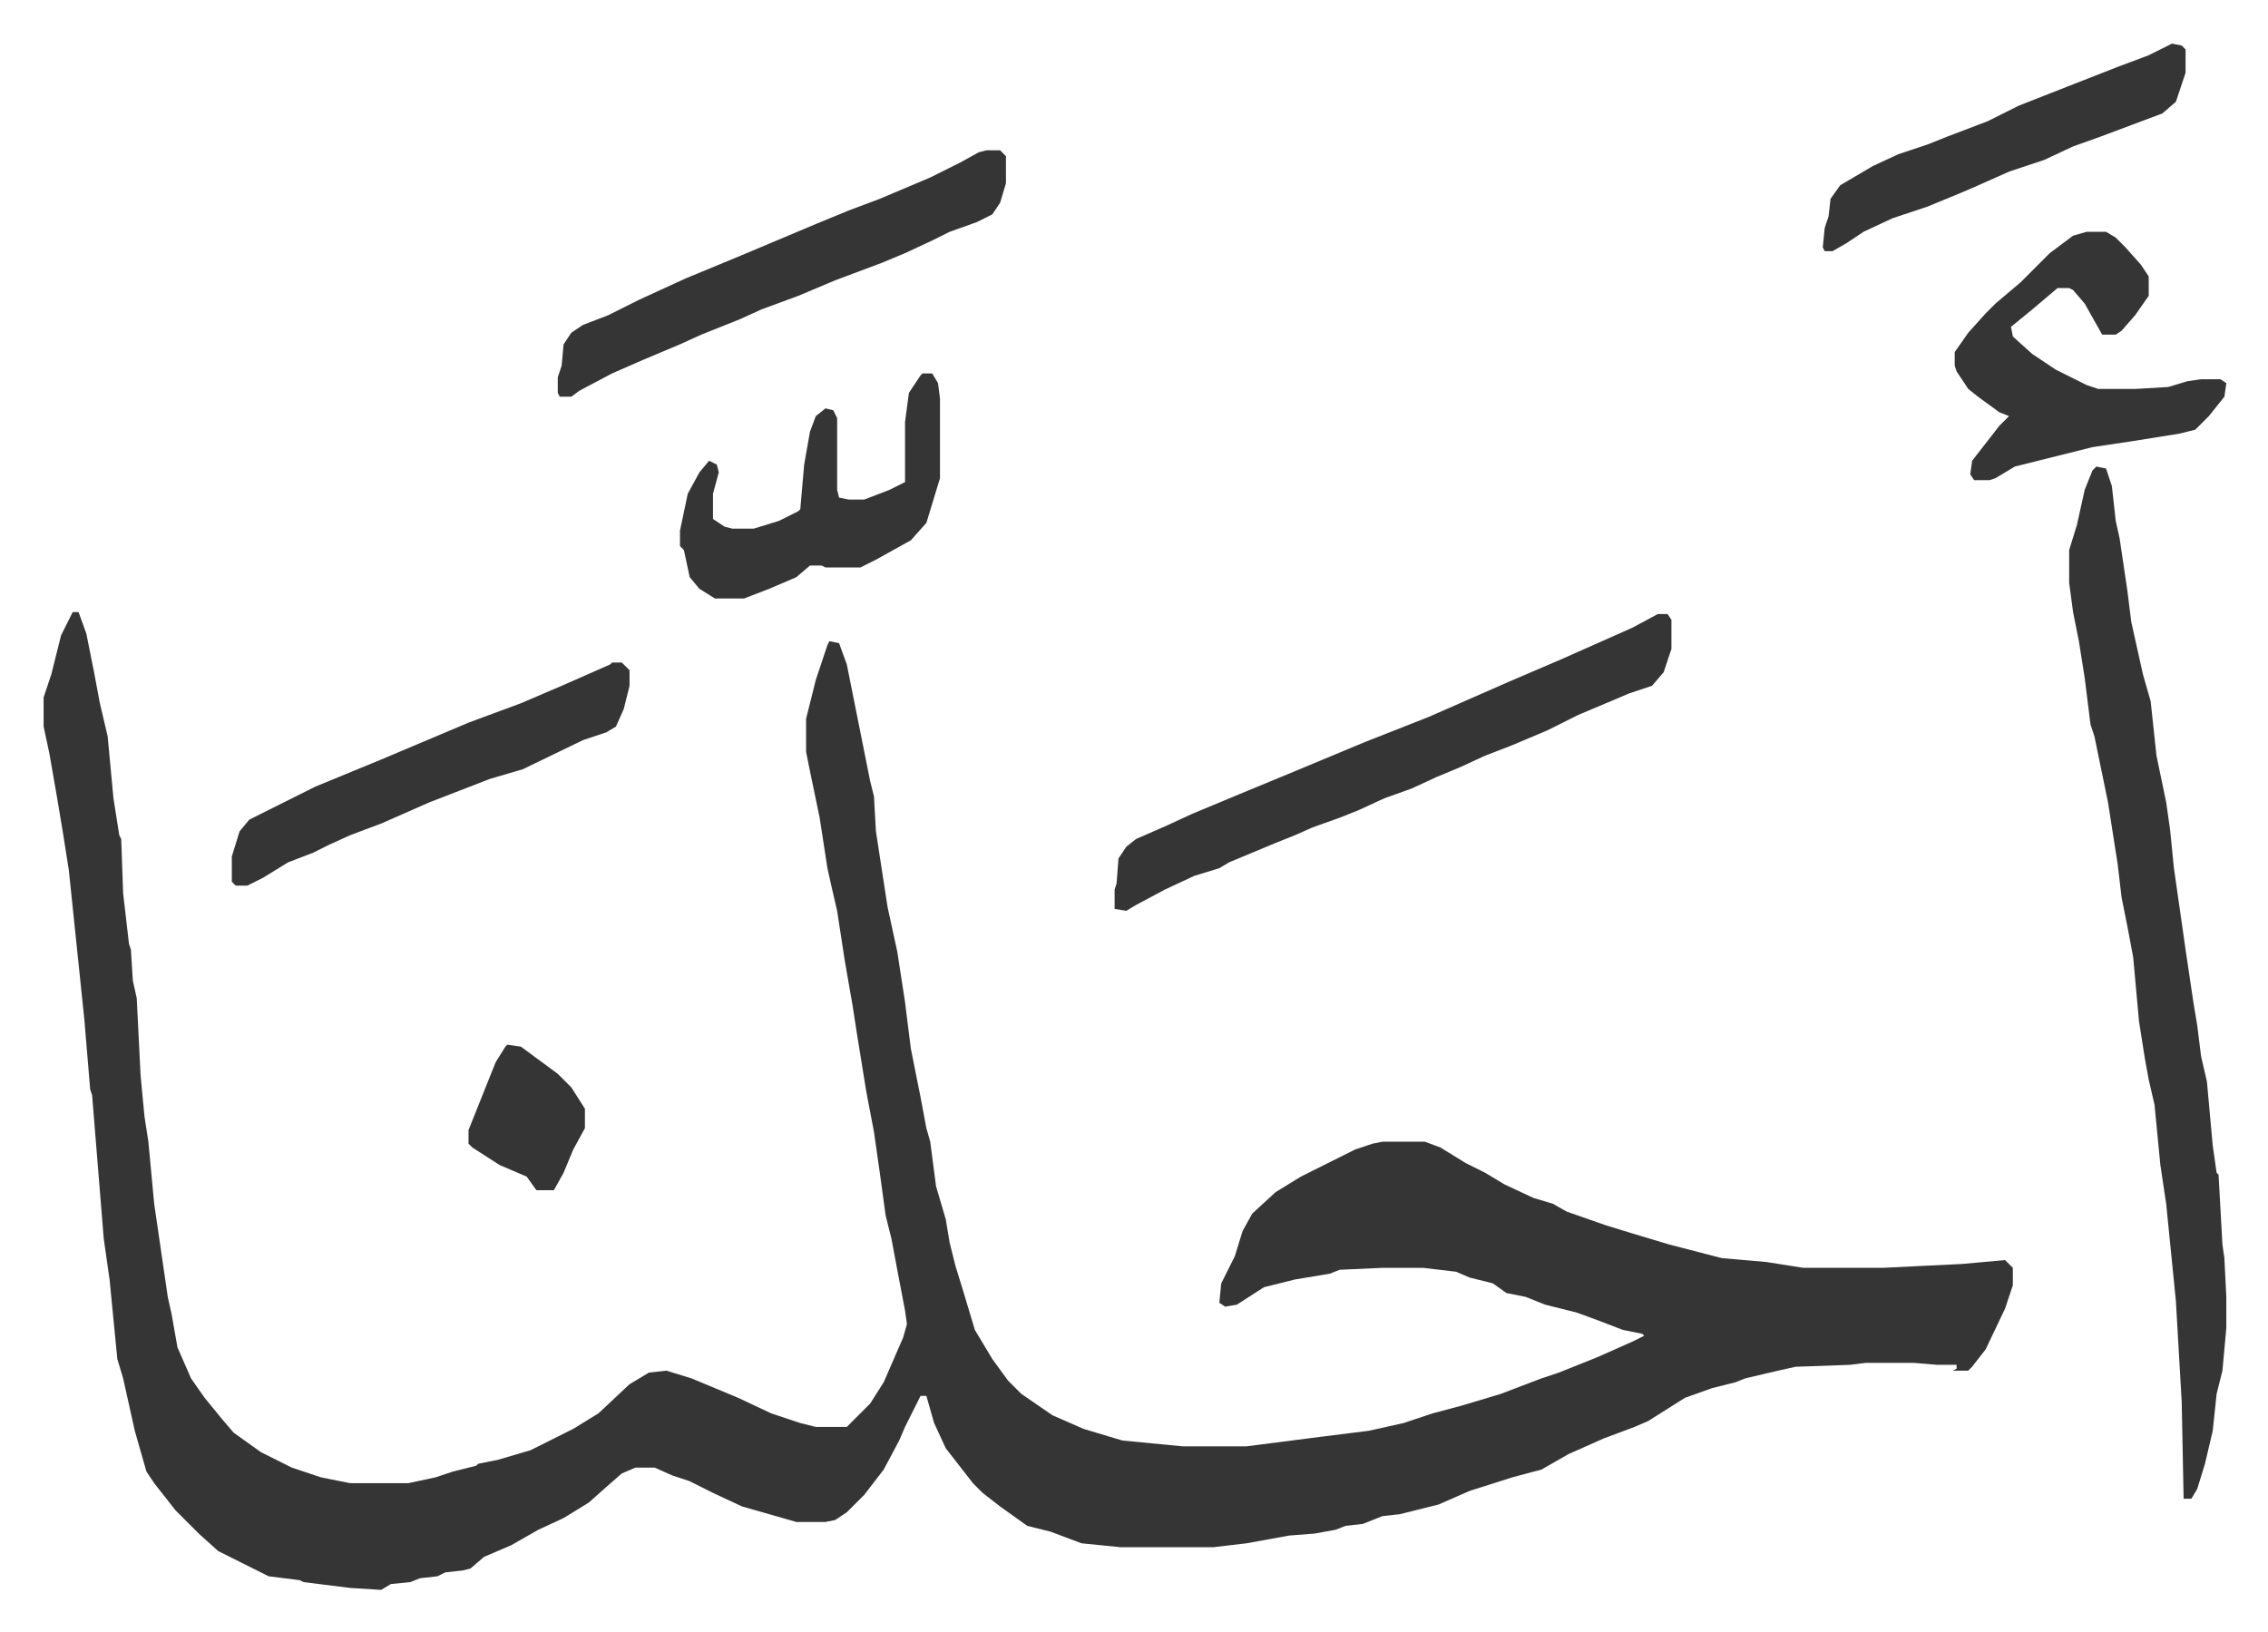
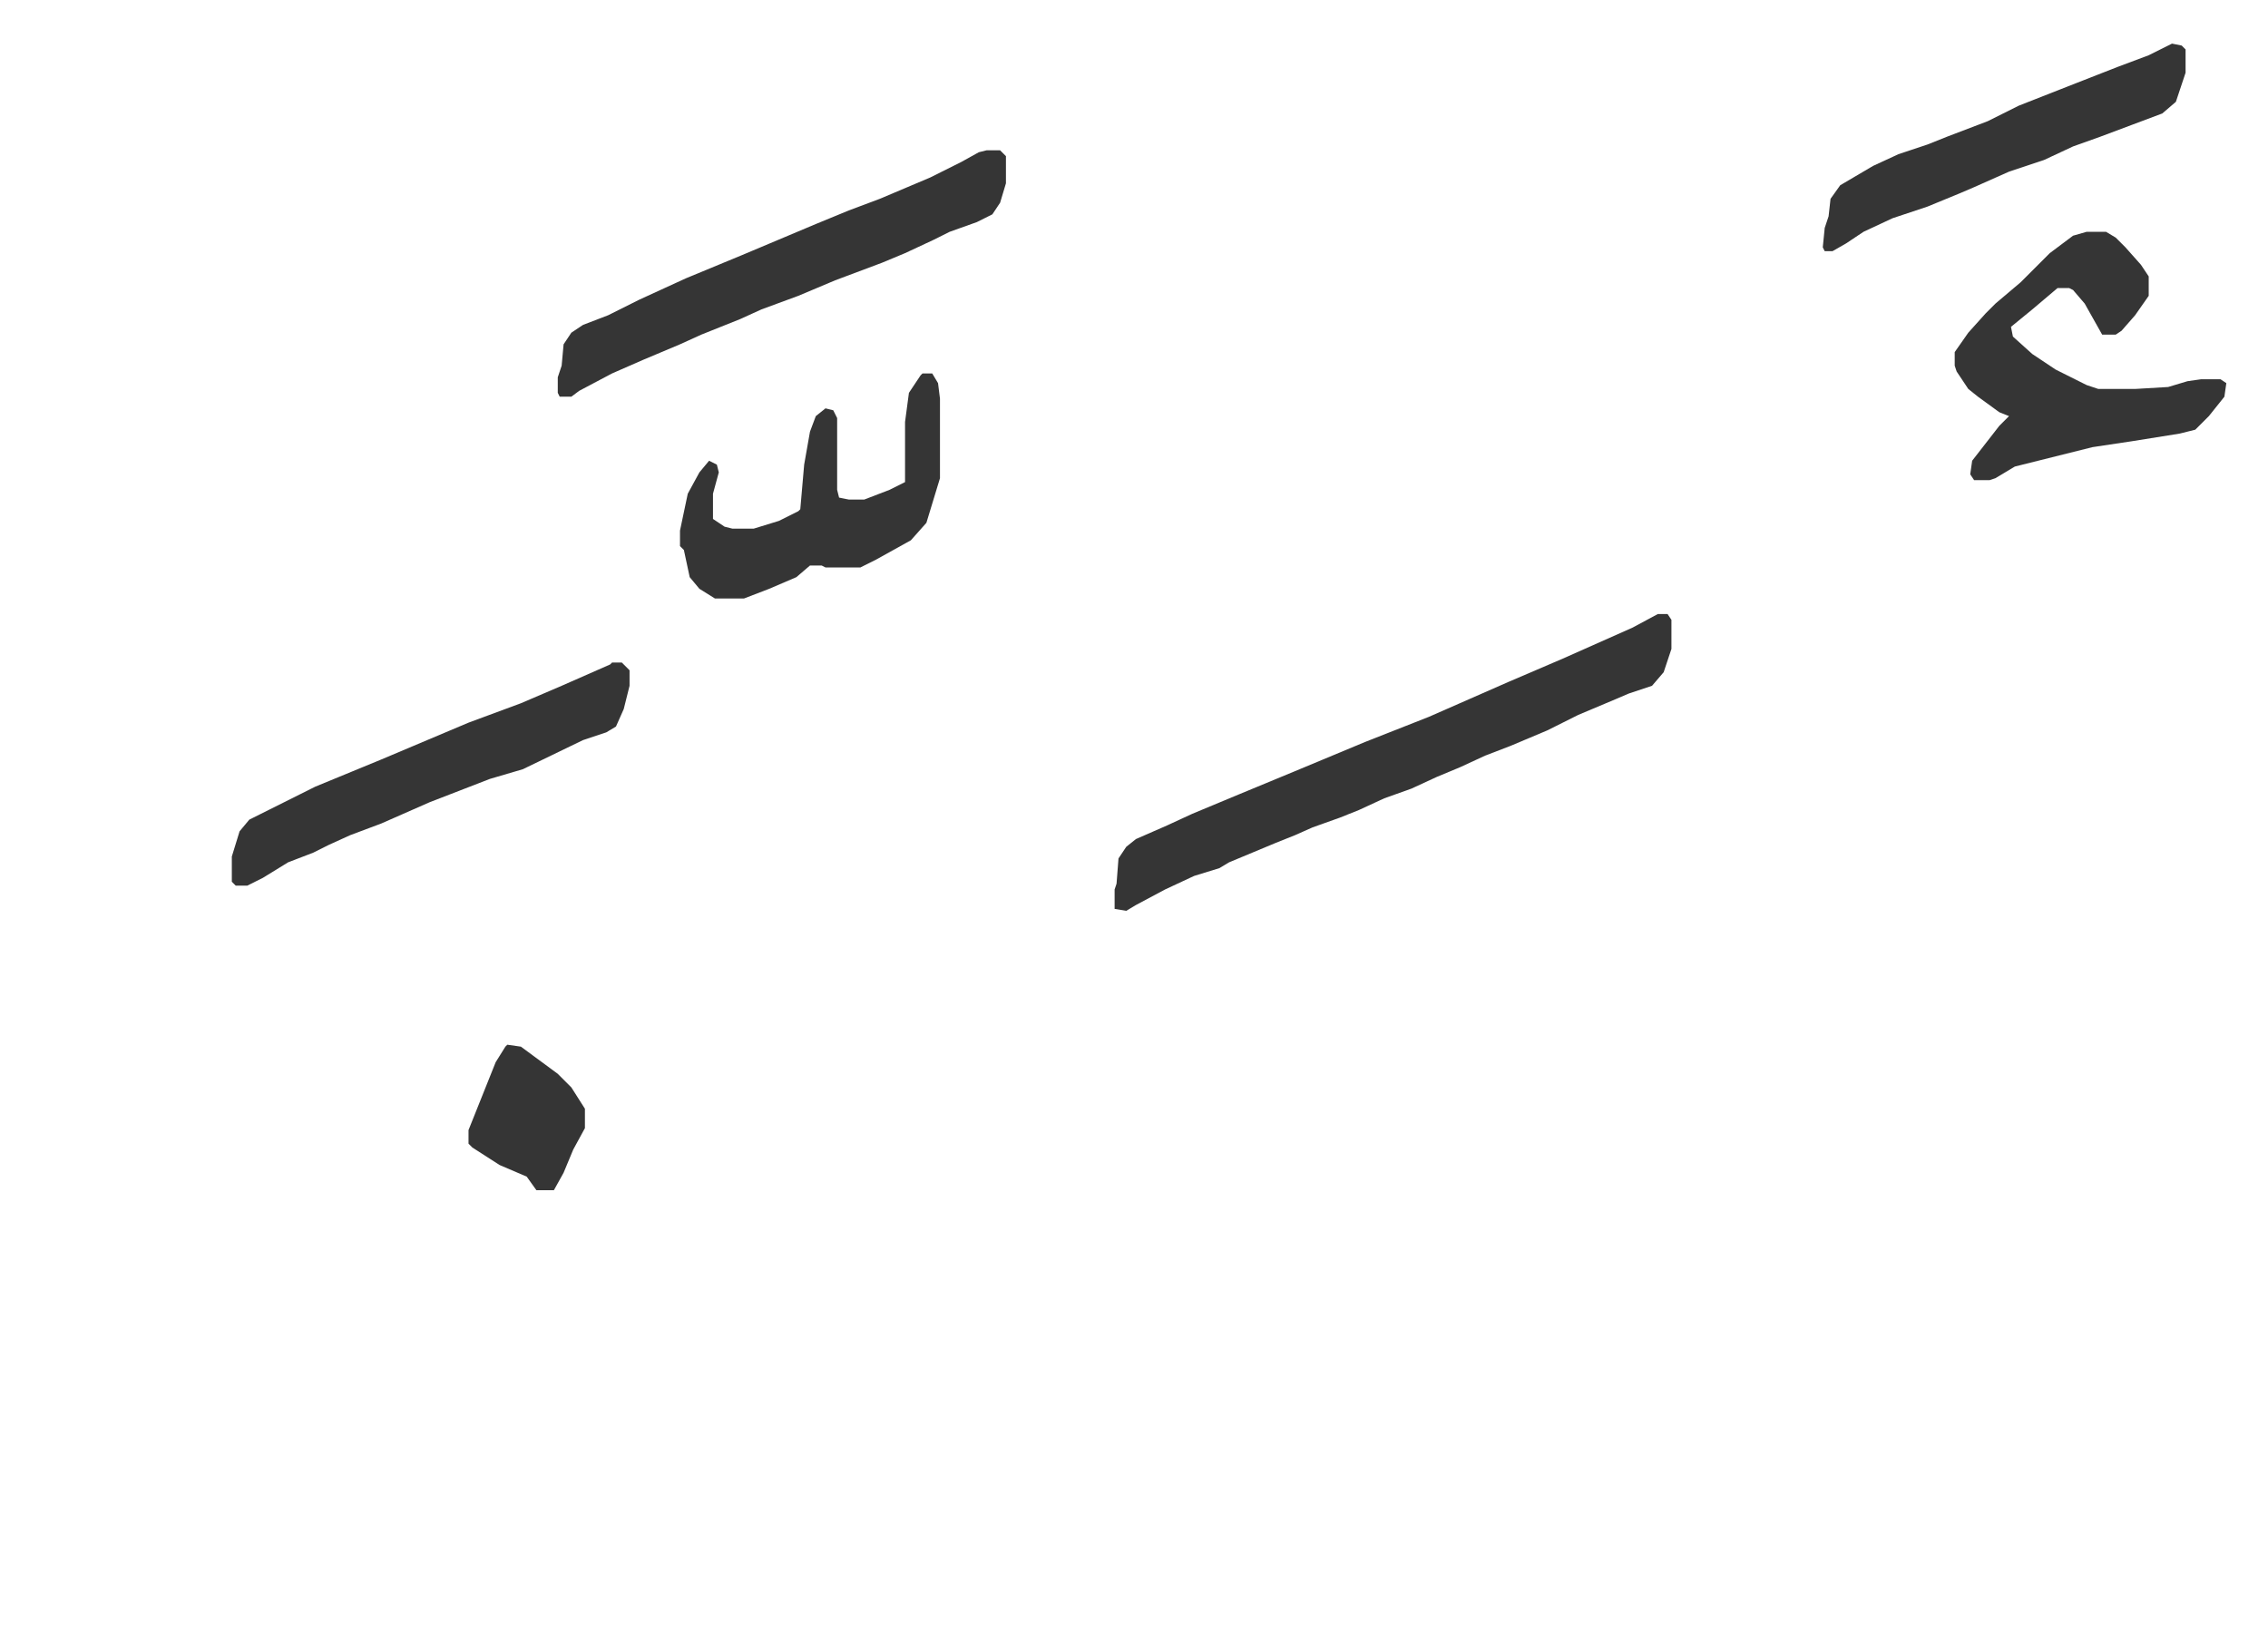
<svg xmlns="http://www.w3.org/2000/svg" role="img" viewBox="-22.48 156.52 1168.96 840.96">
-   <path fill="#353535" id="rule_normal" d="M15 472h3l4 11 4 20 3 16 4 17 3 32 3 19 1 2 1 28 3 26 1 3 1 16 2 9 2 40 2 21 2 13 3 32 7 48 2 9 3 17 7 16 7 10 9 11 6 7 14 10 16 8 15 5 15 3h30l14-3 9-3 12-3 1-1 10-2 17-5 22-11 13-8 16-15 10-6 9-1 13 4 24 10 17 8 15 5 8 2h16l12-12 7-11 10-23 2-7-1-7-4-21-3-16-3-12-3-22-3-21-4-21-5-31-2-13-4-23-4-26-3-13-2-9-4-26-5-24-2-10v-17l5-20 6-18 1-2 5 1 4 11 3 15 4 20 5 25 2 8 1 18 6 39 5 23 4 26 3 24 5 25 3 16 2 7 3 23 5 17 2 12 3 12 4 13 6 20 9 15 8 11 7 7 16 11 16 7 20 6 31 3h33l39-5 24-3 18-4 15-5 15-4 20-6 21-8 9-3 20-8 18-8 6-3-1-1-10-2-13-5-11-4-16-4-10-4-10-2-7-5-12-3-7-3-17-2h-21l-22 1-5 2-18 3-16 4-14 9-6 1-3-2 1-10 7-14 4-13 5-9 12-11 13-8 16-8 12-6 9-3 5-1h22l8 3 13 8 10 5 10 6 15 7 10 3 7 4 20 7 13 4 20 6 27 7 23 2 19 3h41l41-2 22-2 4 4v9l-4 12-10 21-7 9-2 2h-8l2-1v-2h-10l-12-1h-25l-8 1-28 1-9 2-17 4-5 2-12 3-14 5-19 12-7 3-16 6-18 8-14 8-15 4-22 7-16 7-20 5-9 1-10 4-9 1-5 2-11 2-13 1-22 4-17 2h-48l-20-2-16-6-12-3-14-10-9-7-5-5-7-9-7-9-6-13-4-14h-3l-8 16-3 7-8 15-10 13-9 9-6 4-5 1h-15l-28-8-15-7-12-6-9-3-9-4h-10l-7 3-8 7-9 8-13 8-13 6-14 8-14 6-7 6-4 1-9 1-4 2-9 1-5 2-10 1-5 3-16-1-24-3-2-1-16-2-26-13-10-9-12-12-11-14-4-6-6-21-6-27-3-10-4-41-3-21-6-74-1-3-3-36-8-77-3-19-3-18-4-23-3-14v-15l4-12 5-20zm1043-75l5 1 3 9 2 18 2 9 4 27 2 16 6 27 4 14 3 28 5 24 2 14 2 20 6 42 4 27 2 12 2 16 3 13 3 33 2 14 1 1 2 36 1 7 1 20v16l-2 22-3 12-2 19-4 17-4 13-3 5h-4l-1-50-3-52-5-50-3-20-3-31-3-13-2-11-3-19-3-33-3-16-3-15-2-17-5-32-7-34-2-6-3-24-3-19-3-15-2-15v-17l4-13 4-18 4-10z" />
  <path fill="#353535" id="rule_normal" d="M832 473h5l2 3v15l-4 12-6 7-12 4-7 3-19 8-16 8-19 8-13 5-13 6-12 5-13 6-14 5-13 6-10 4-14 5-9 4-10 4-24 10-5 3-13 4-15 7-15 8-5 3-6-1v-10l1-3 1-13 4-6 5-4 16-7 13-6 24-10 29-12 36-15 33-13 41-18 28-12 36-16zm221-197h10l5 3 5 5 8 9 4 6v10l-7 10-7 8-3 2h-7l-9-16-6-7-2-1h-6l-13 11-11 9 1 5 10 9 12 8 16 8 6 2h19l17-1 10-3 7-1h10l3 2-1 7-8 10-7 7-8 2-25 4-20 3-24 6-16 4-10 6-3 1h-8l-2-3 1-7 14-18 5-5-5-2-11-8-5-4-6-9-1-3v-7l7-10 9-10 5-5 13-11 15-15 12-9zm-567-42h7l3 3v14l-3 10-4 6-8 4-14 5-8 4-15 7-12 5-24 9-19 8-19 7-11 5-20 8-11 5-19 8-16 7-17 9-4 3h-6l-1-2v-8l2-6 1-11 4-6 6-4 13-5 16-8 24-11 29-12 38-16 17-7 16-6 26-11 16-8 9-5zM293 498h5l4 4v8l-3 12-4 9-5 3-12 4-31 15-17 5-31 12-25 11-16 6-11 5-8 4-13 5-13 8-8 4h-6l-2-2v-13l4-13 5-6 22-11 12-6 34-14 45-19 27-10 21-9 25-11zm160-149h5l3 5 1 8v41l-7 23-8 9-18 10-8 4h-18l-2-1h-6l-7 6-14 6-13 5h-15l-8-5-5-6-3-14-2-2v-8l4-19 6-11 5-6 4 2 1 4-3 11v13l6 4 4 1h11l13-4 10-5 1-1 2-23 3-17 3-8 5-4 4 1 2 4v37l1 4 5 1h8l13-5 8-4v-31l2-15 6-9zm644-170l5 1 2 2v12l-5 15-7 6-8 3-8 3-16 6-14 5-15 7-18 6-18 8-7 3-17 7-18 6-15 7-9 6-7 4h-4l-1-2 1-10 2-6 1-9 5-7 17-10 13-6 15-5 10-4 21-8 16-8 28-11 23-9 16-6zM239 695l7 1 19 14 7 7 7 11v10l-6 11-5 12-5 9h-9l-5-7-14-6-14-9-2-2v-7l6-15 8-20 5-8z" />
</svg>